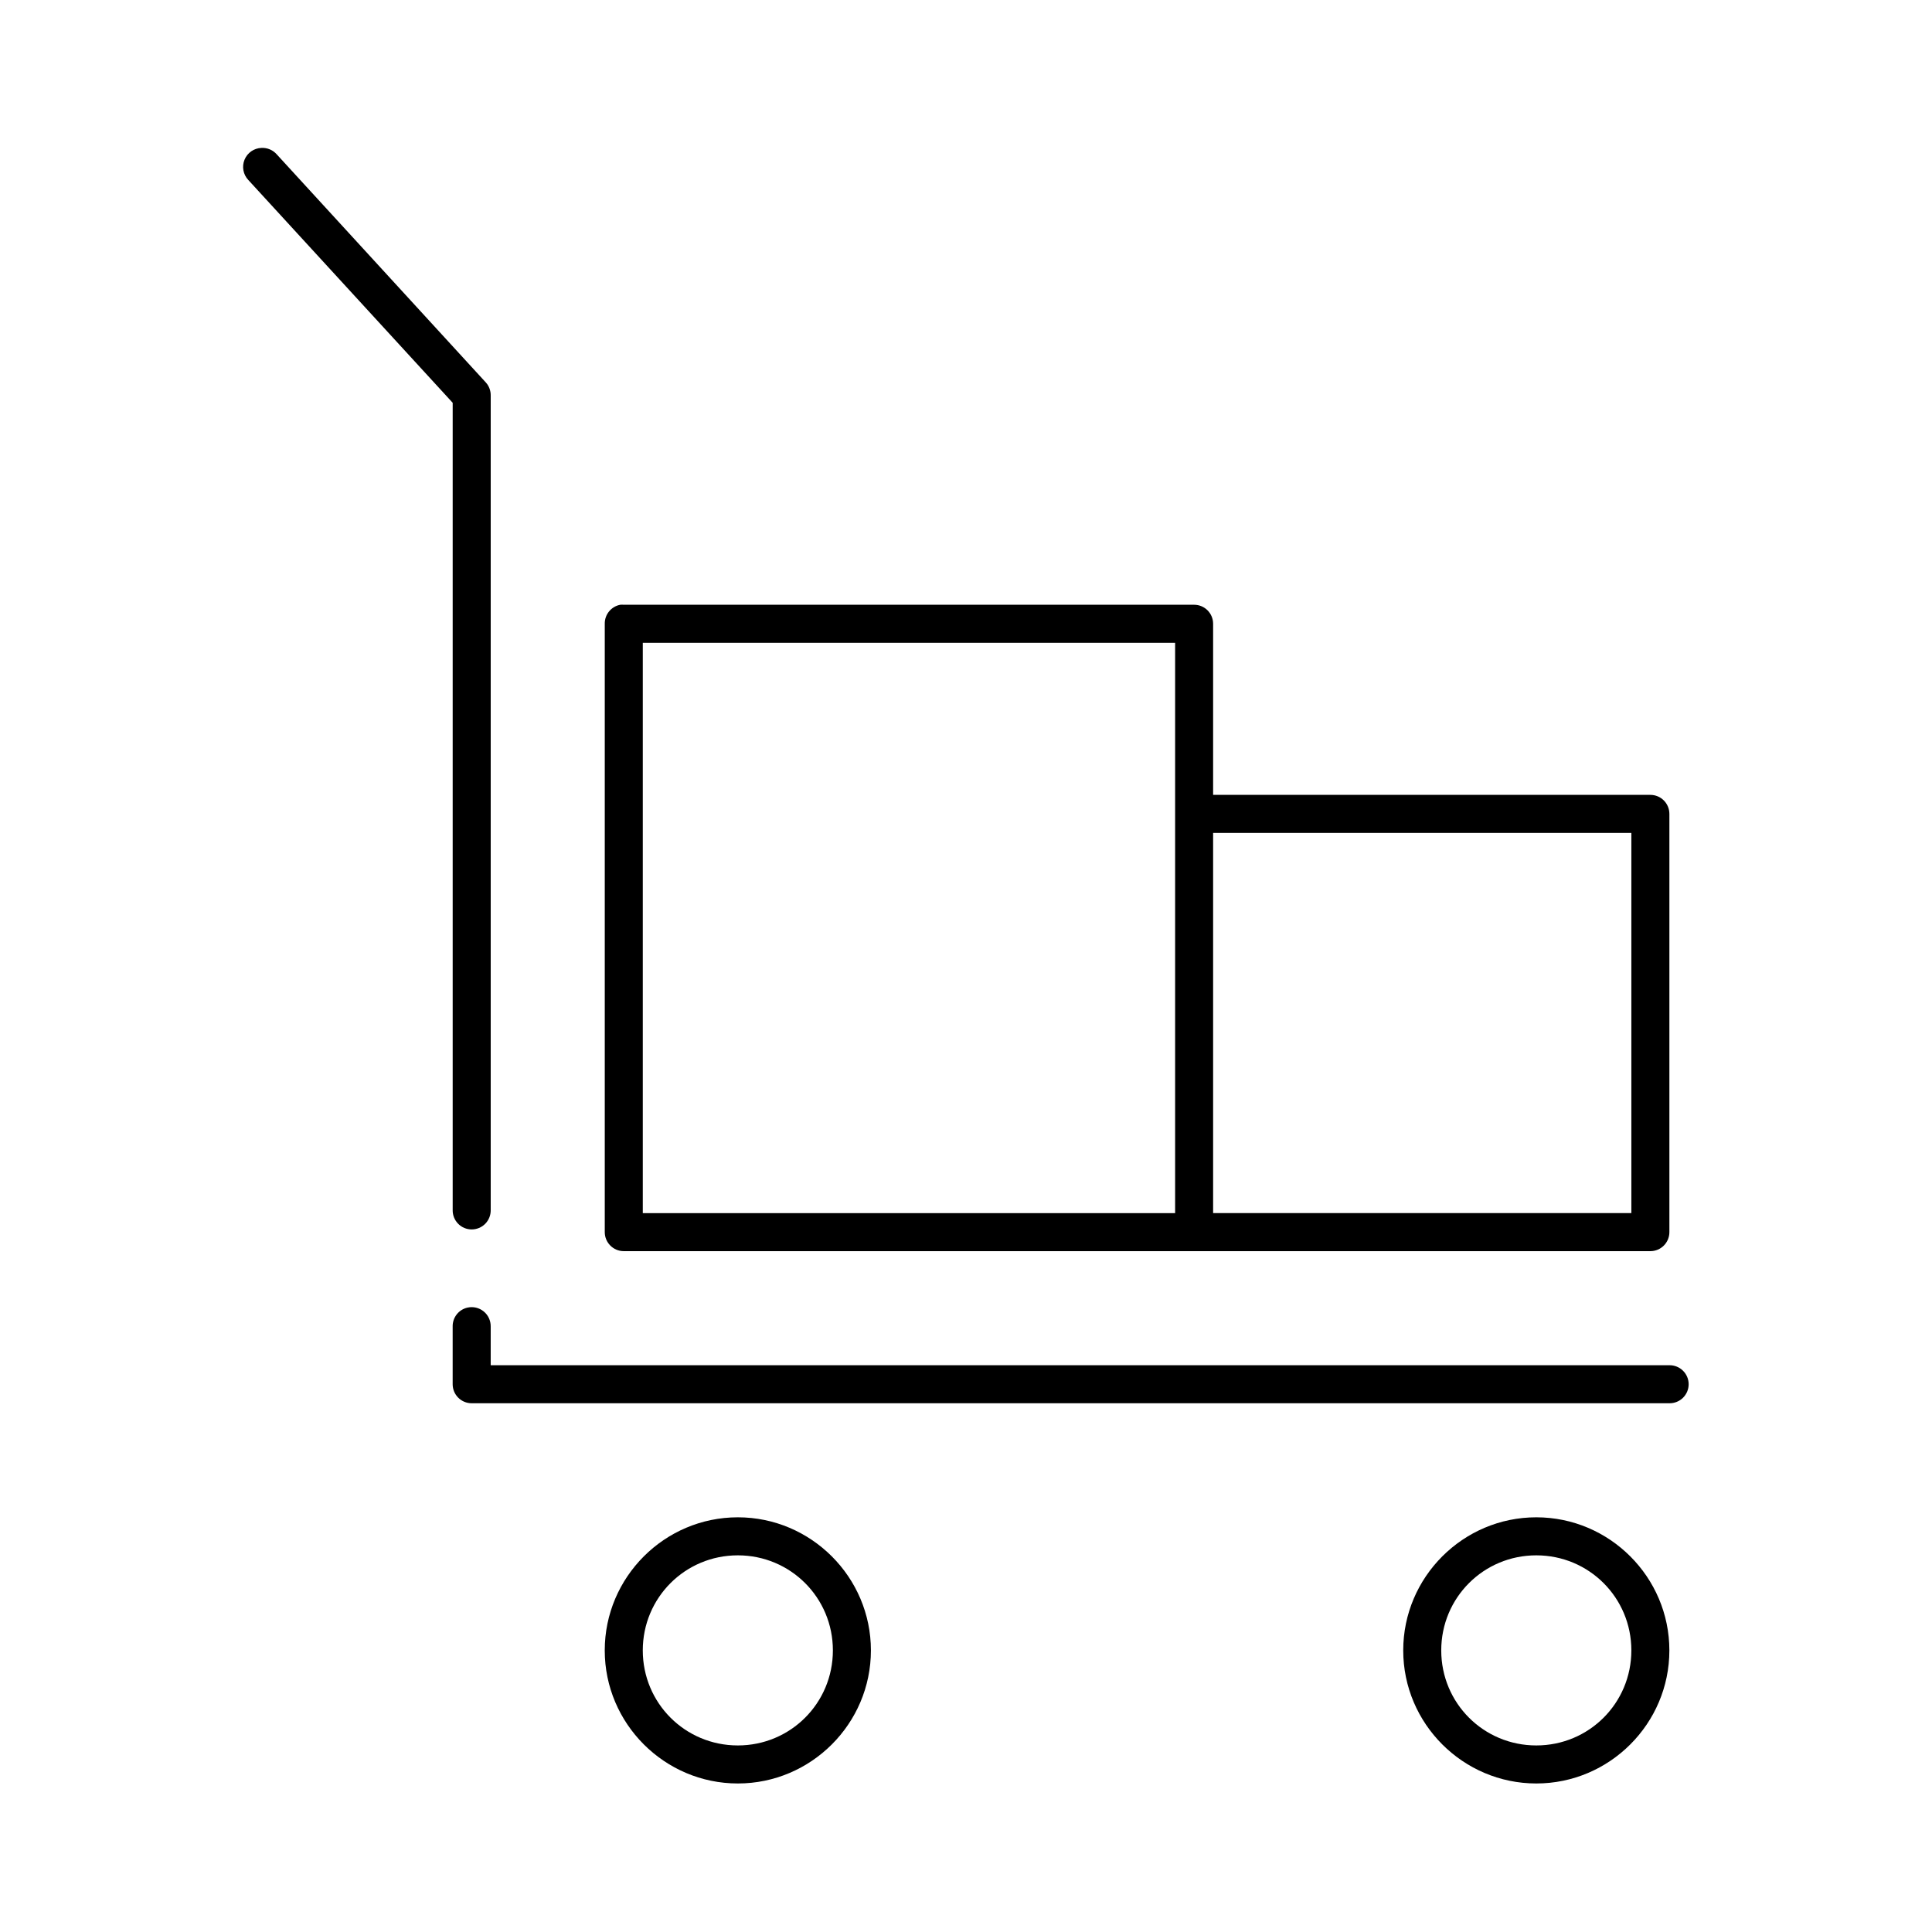
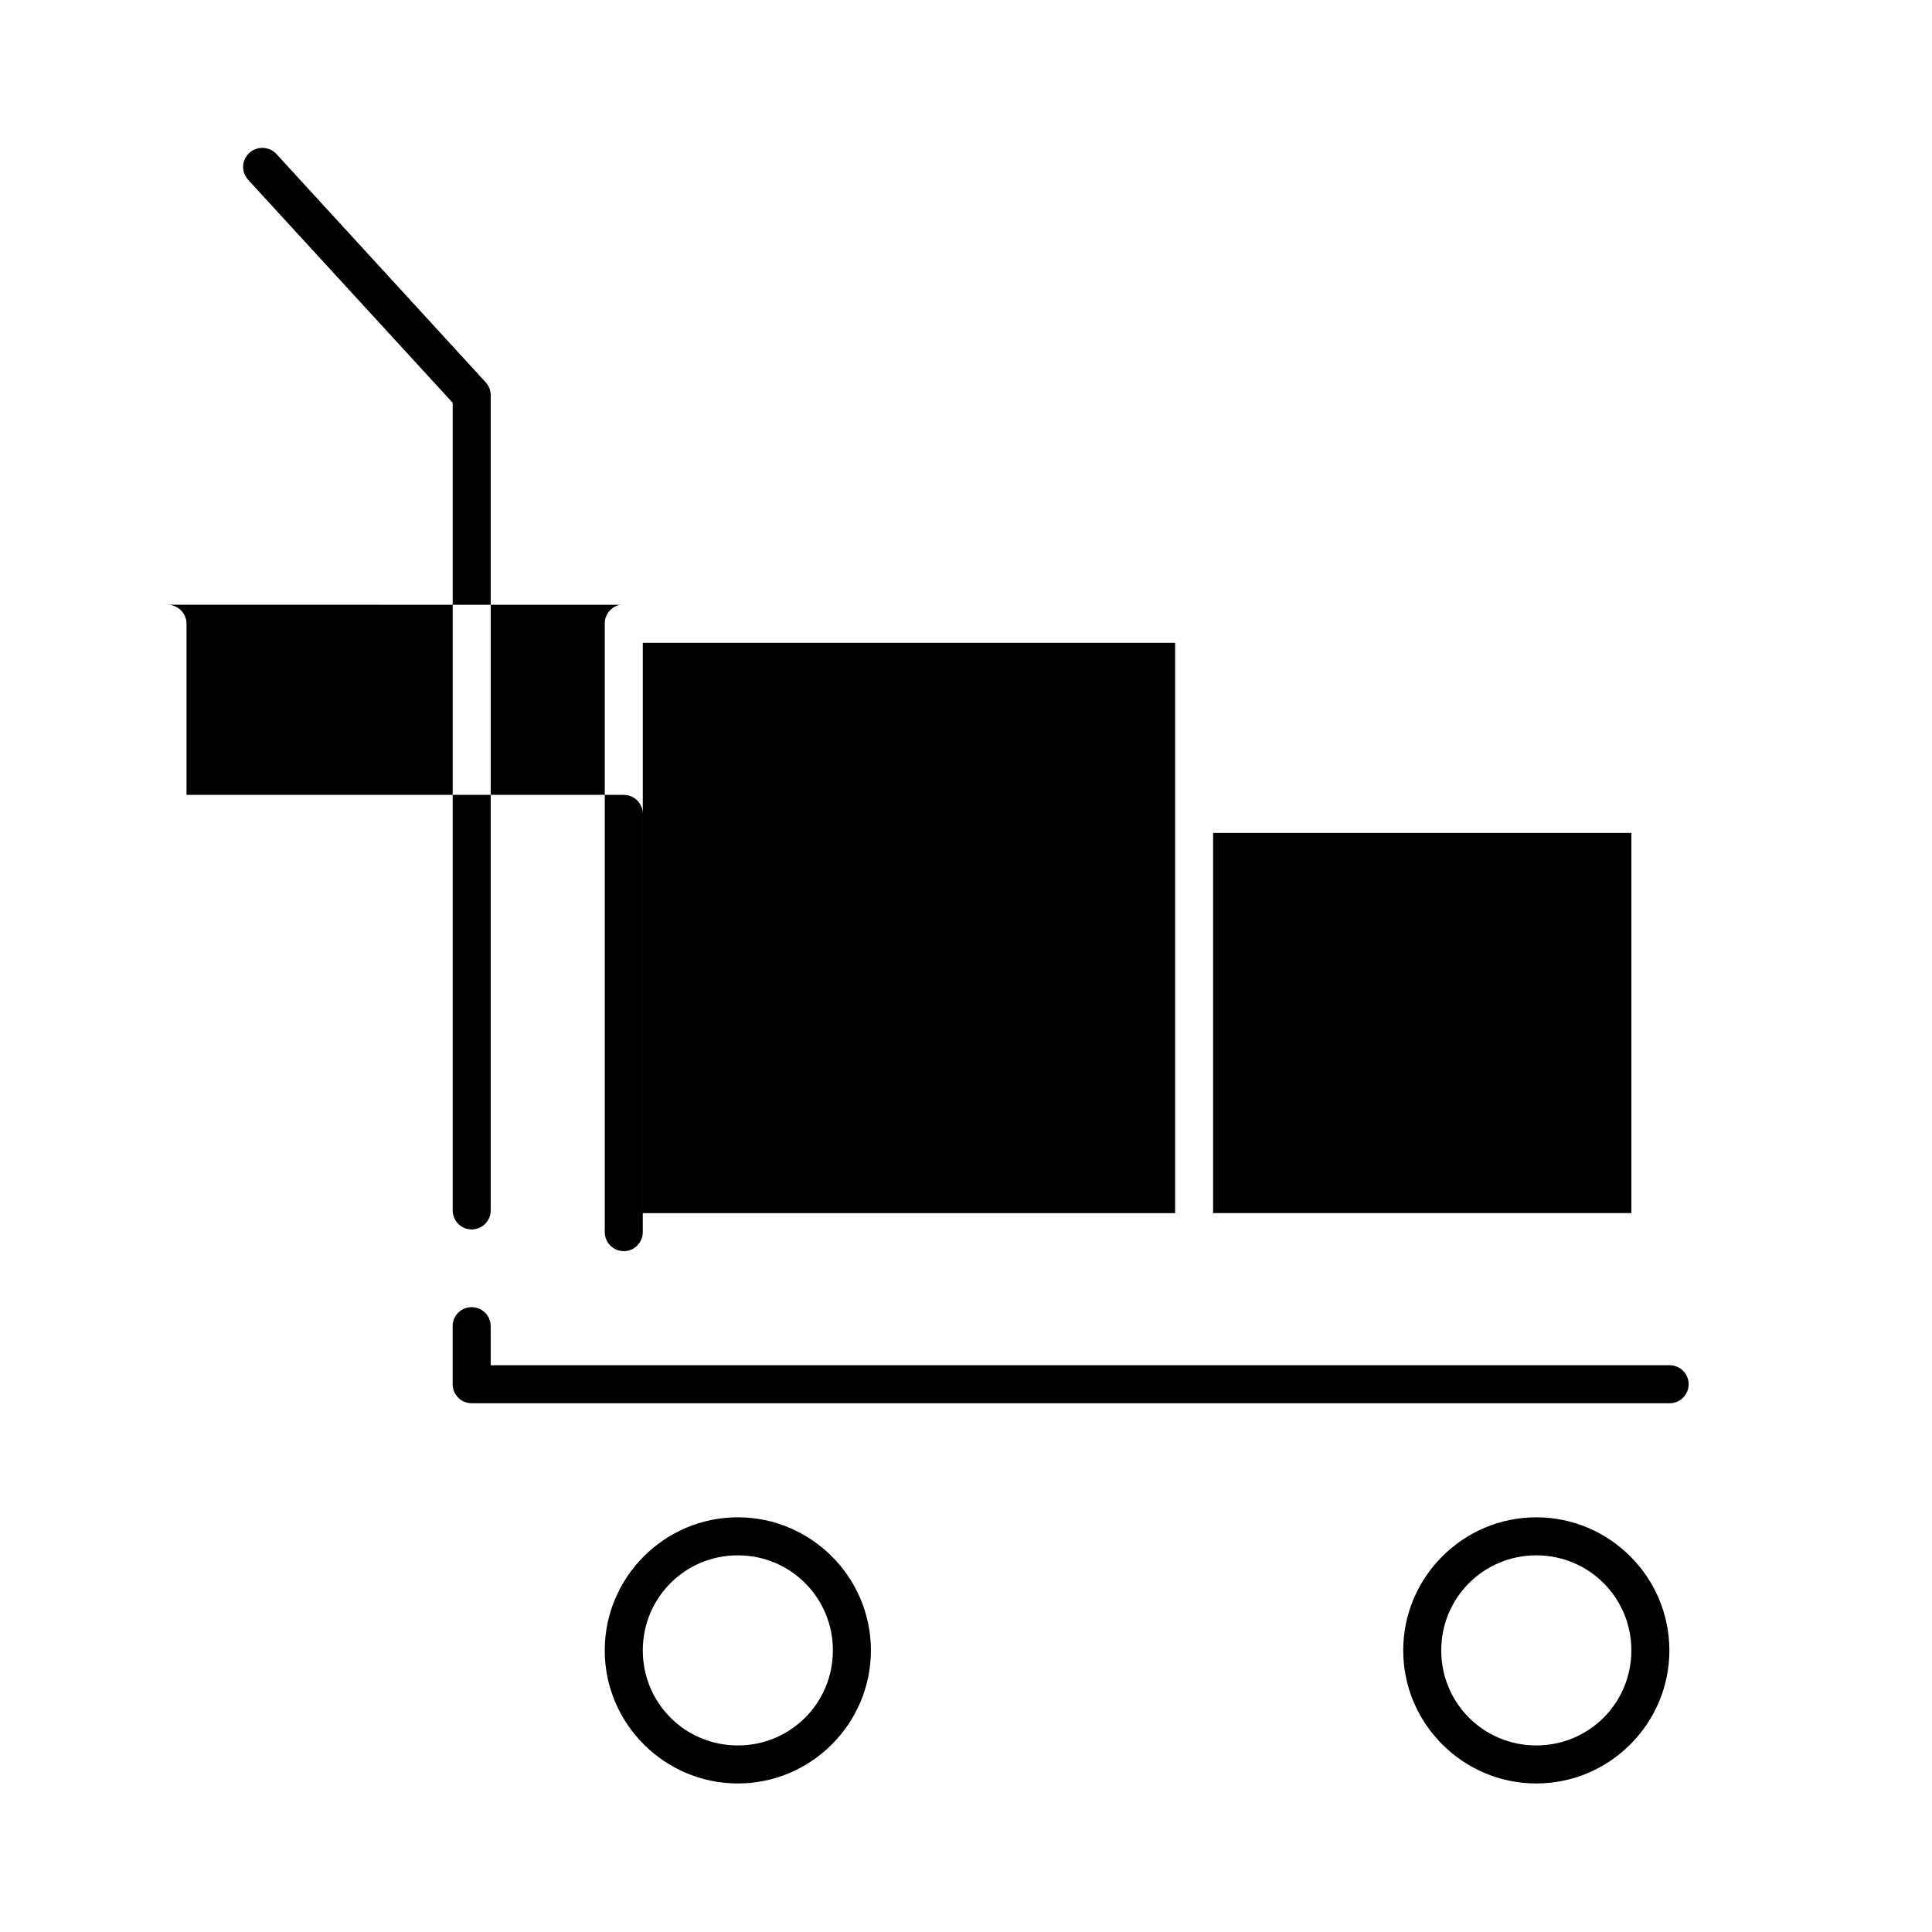
<svg xmlns="http://www.w3.org/2000/svg" fill="#000000" width="800px" height="800px" version="1.1" viewBox="144 144 512 512">
-   <path d="m213.27 183.2c-1.977 0.074-3.727 1.301-4.473 3.133-0.746 1.832-0.352 3.934 1.008 5.367l54.16 59.043v213.96c-0.02 1.348 0.504 2.648 1.453 3.609 0.945 0.961 2.238 1.5 3.586 1.5 1.348 0 2.641-0.539 3.59-1.5 0.945-0.961 1.469-2.262 1.449-3.609v-215.85c0.031-1.273-0.418-2.508-1.262-3.465l-55.418-60.457c-1.023-1.18-2.535-1.82-4.094-1.73zm95.094 121.07c-2.406 0.461-4.137 2.586-4.094 5.039v161.22c0 2.781 2.258 5.039 5.039 5.039h272.06c2.781 0 5.035-2.258 5.035-5.039v-110.84c0-2.785-2.254-5.039-5.035-5.039h-115.88v-45.344c0-2.781-2.254-5.039-5.035-5.039h-151.14c-0.312-0.027-0.629-0.027-0.945 0zm5.984 10.078h141.07v151.14h-141.07zm151.14 50.379h110.84v100.76h-110.84zm-197.59 125.8c-2.348 0.523-3.996 2.633-3.938 5.039v15.27c0 2.781 2.258 5.039 5.039 5.039h317.4c1.352 0.02 2.648-0.504 3.609-1.449 0.961-0.949 1.504-2.242 1.504-3.59 0-1.348-0.543-2.641-1.504-3.586-0.961-0.949-2.258-1.469-3.609-1.453h-312.36v-10.23c0.035-1.551-0.641-3.035-1.844-4.019-1.199-0.984-2.785-1.359-4.297-1.02zm71.637 55.574c-19.418 0-35.27 15.852-35.27 35.27 0 19.418 15.852 35.266 35.27 35.266 19.414 0 35.266-15.848 35.266-35.266 0-19.418-15.852-35.27-35.266-35.27zm211.6 0c-19.418 0-35.266 15.852-35.266 35.27 0 19.418 15.848 35.266 35.266 35.266s35.266-15.848 35.266-35.266c0-19.418-15.848-35.27-35.266-35.27zm-211.6 10.078c13.969 0 25.188 11.219 25.188 25.191s-11.219 25.188-25.188 25.188c-13.973 0-25.191-11.215-25.191-25.188s11.219-25.191 25.191-25.191zm211.6 0c13.973 0 25.191 11.219 25.191 25.191s-11.219 25.188-25.191 25.188-25.191-11.215-25.191-25.188 11.219-25.191 25.191-25.191z" />
+   <path d="m213.27 183.2c-1.977 0.074-3.727 1.301-4.473 3.133-0.746 1.832-0.352 3.934 1.008 5.367l54.16 59.043v213.96c-0.02 1.348 0.504 2.648 1.453 3.609 0.945 0.961 2.238 1.5 3.586 1.5 1.348 0 2.641-0.539 3.59-1.5 0.945-0.961 1.469-2.262 1.449-3.609v-215.85c0.031-1.273-0.418-2.508-1.262-3.465l-55.418-60.457c-1.023-1.18-2.535-1.82-4.094-1.73zm95.094 121.07c-2.406 0.461-4.137 2.586-4.094 5.039v161.22c0 2.781 2.258 5.039 5.039 5.039c2.781 0 5.035-2.258 5.035-5.039v-110.84c0-2.785-2.254-5.039-5.035-5.039h-115.88v-45.344c0-2.781-2.254-5.039-5.035-5.039h-151.14c-0.312-0.027-0.629-0.027-0.945 0zm5.984 10.078h141.07v151.14h-141.07zm151.14 50.379h110.84v100.76h-110.84zm-197.59 125.8c-2.348 0.523-3.996 2.633-3.938 5.039v15.27c0 2.781 2.258 5.039 5.039 5.039h317.4c1.352 0.02 2.648-0.504 3.609-1.449 0.961-0.949 1.504-2.242 1.504-3.59 0-1.348-0.543-2.641-1.504-3.586-0.961-0.949-2.258-1.469-3.609-1.453h-312.36v-10.23c0.035-1.551-0.641-3.035-1.844-4.019-1.199-0.984-2.785-1.359-4.297-1.02zm71.637 55.574c-19.418 0-35.27 15.852-35.27 35.27 0 19.418 15.852 35.266 35.27 35.266 19.414 0 35.266-15.848 35.266-35.266 0-19.418-15.852-35.27-35.266-35.27zm211.6 0c-19.418 0-35.266 15.852-35.266 35.27 0 19.418 15.848 35.266 35.266 35.266s35.266-15.848 35.266-35.266c0-19.418-15.848-35.27-35.266-35.27zm-211.6 10.078c13.969 0 25.188 11.219 25.188 25.191s-11.219 25.188-25.188 25.188c-13.973 0-25.191-11.215-25.191-25.188s11.219-25.191 25.191-25.191zm211.6 0c13.973 0 25.191 11.219 25.191 25.191s-11.219 25.188-25.191 25.188-25.191-11.215-25.191-25.188 11.219-25.191 25.191-25.191z" />
</svg>